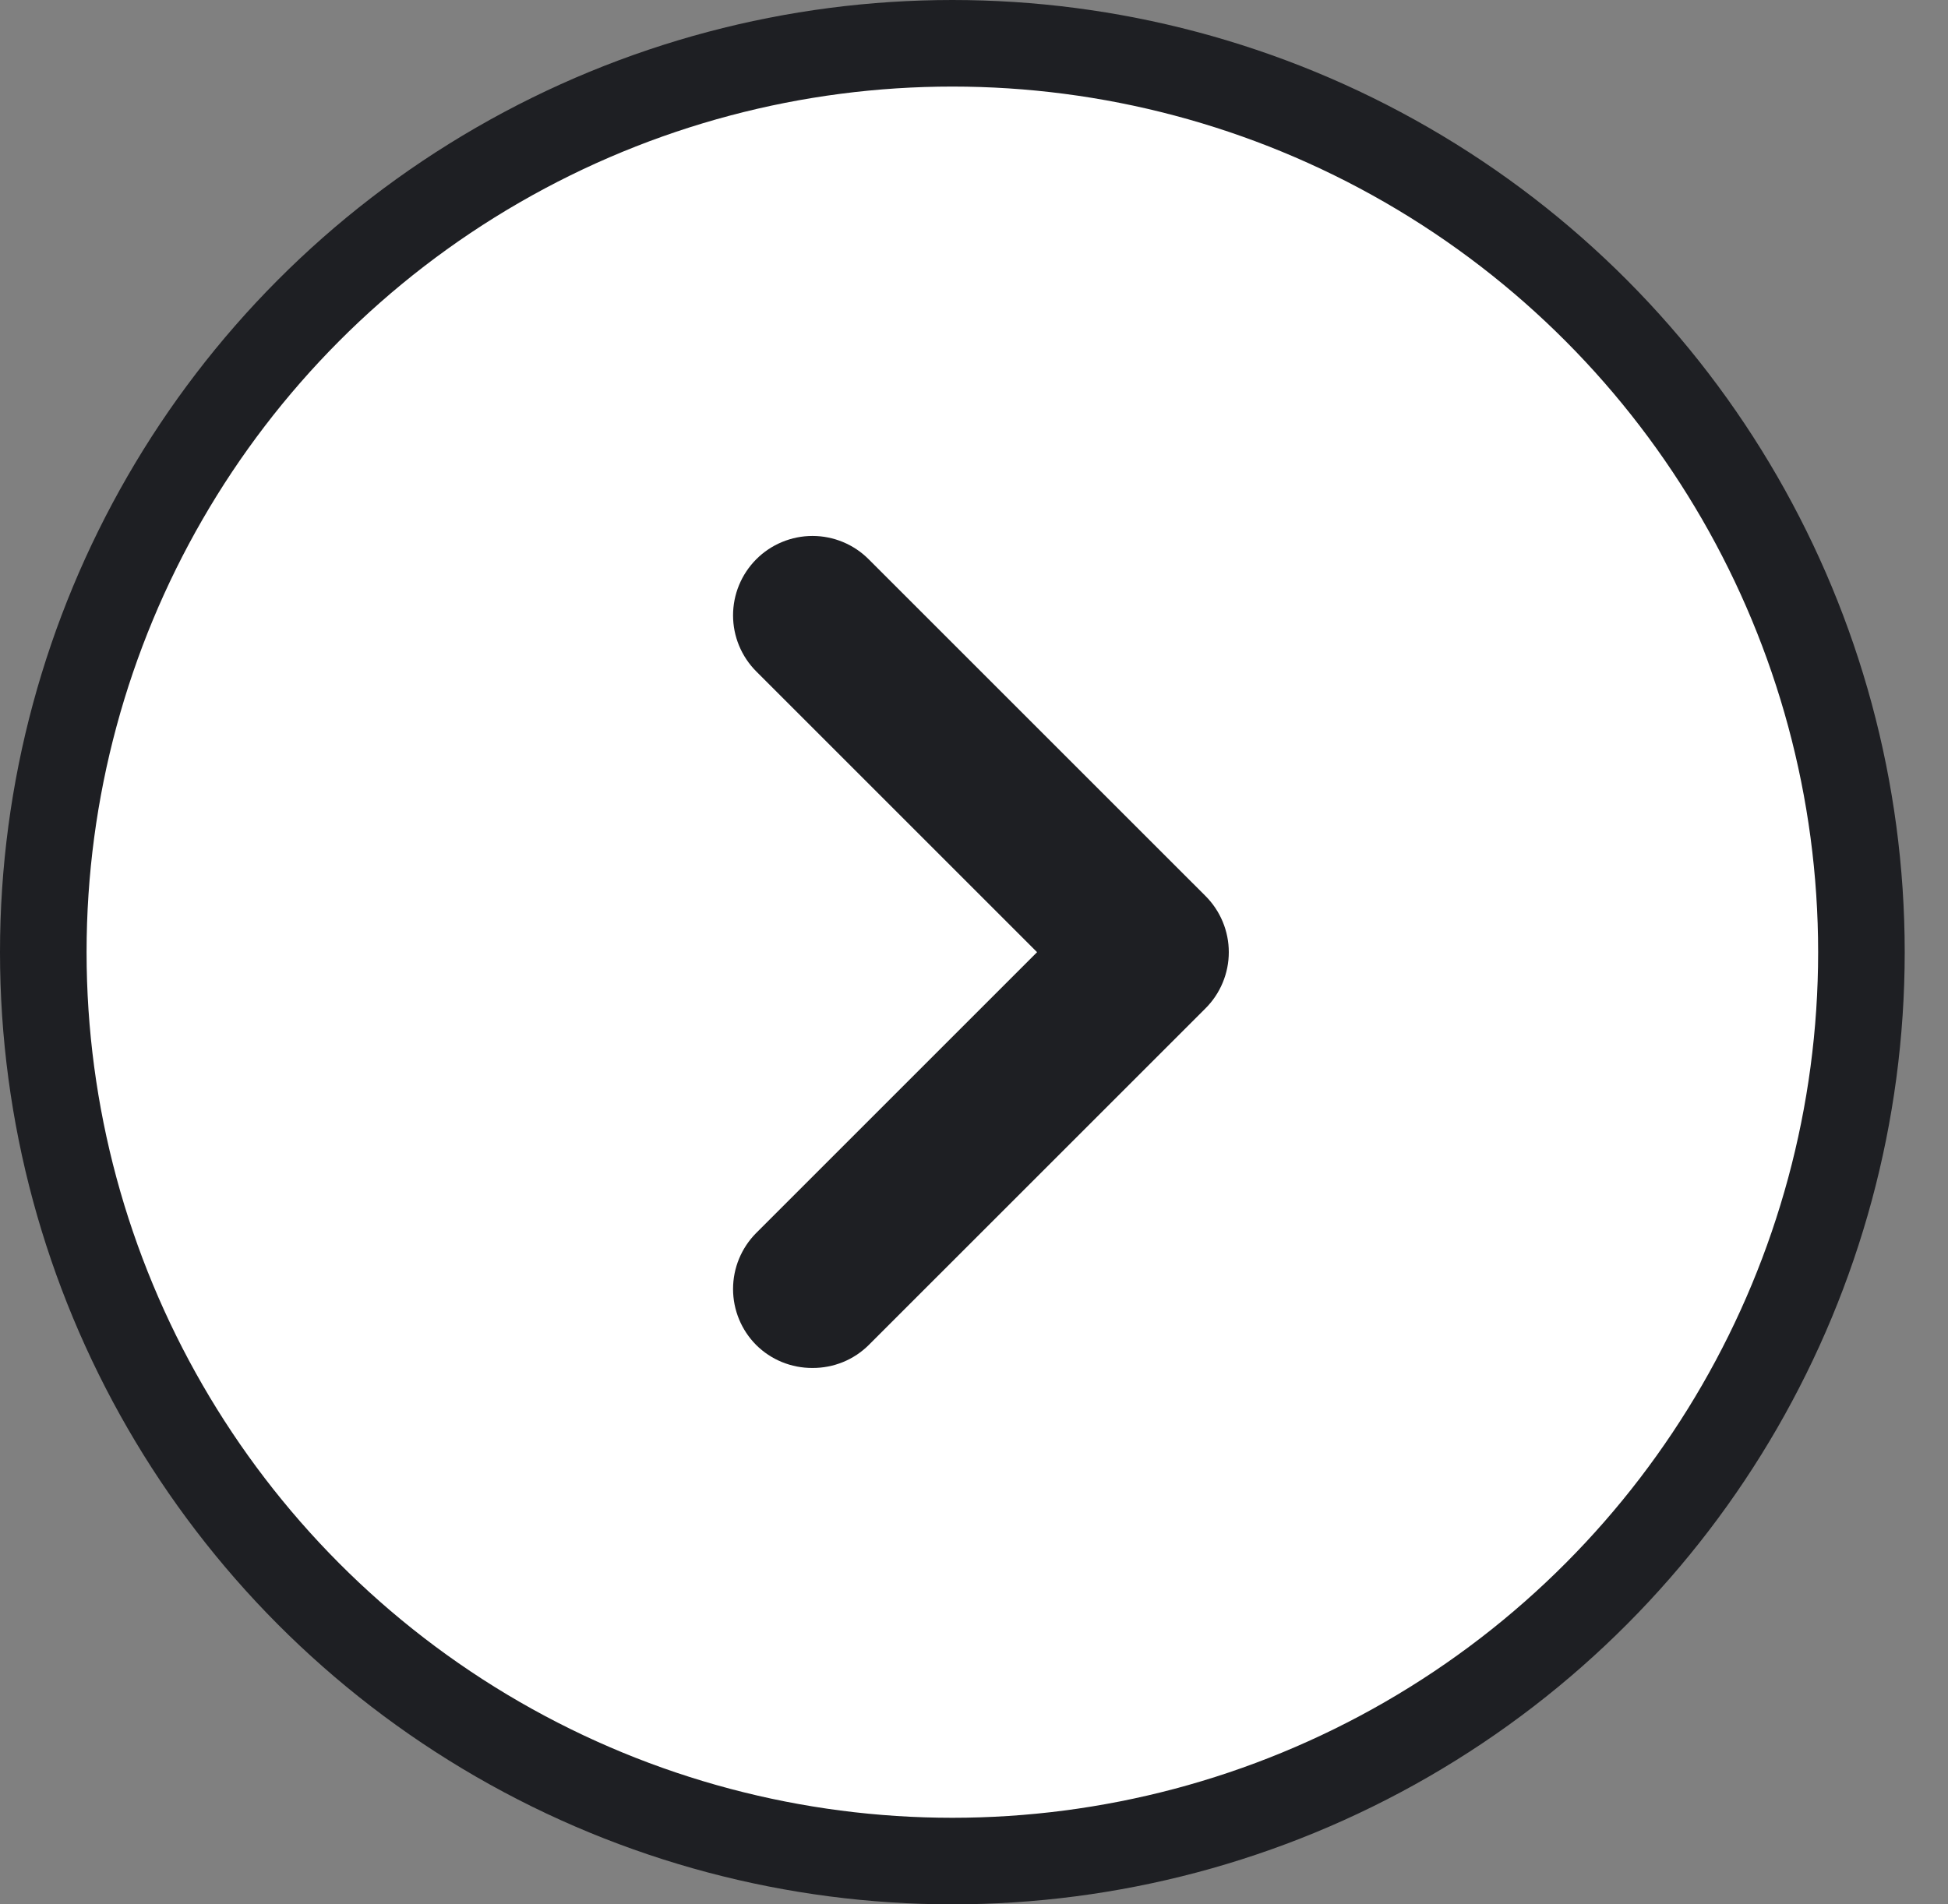
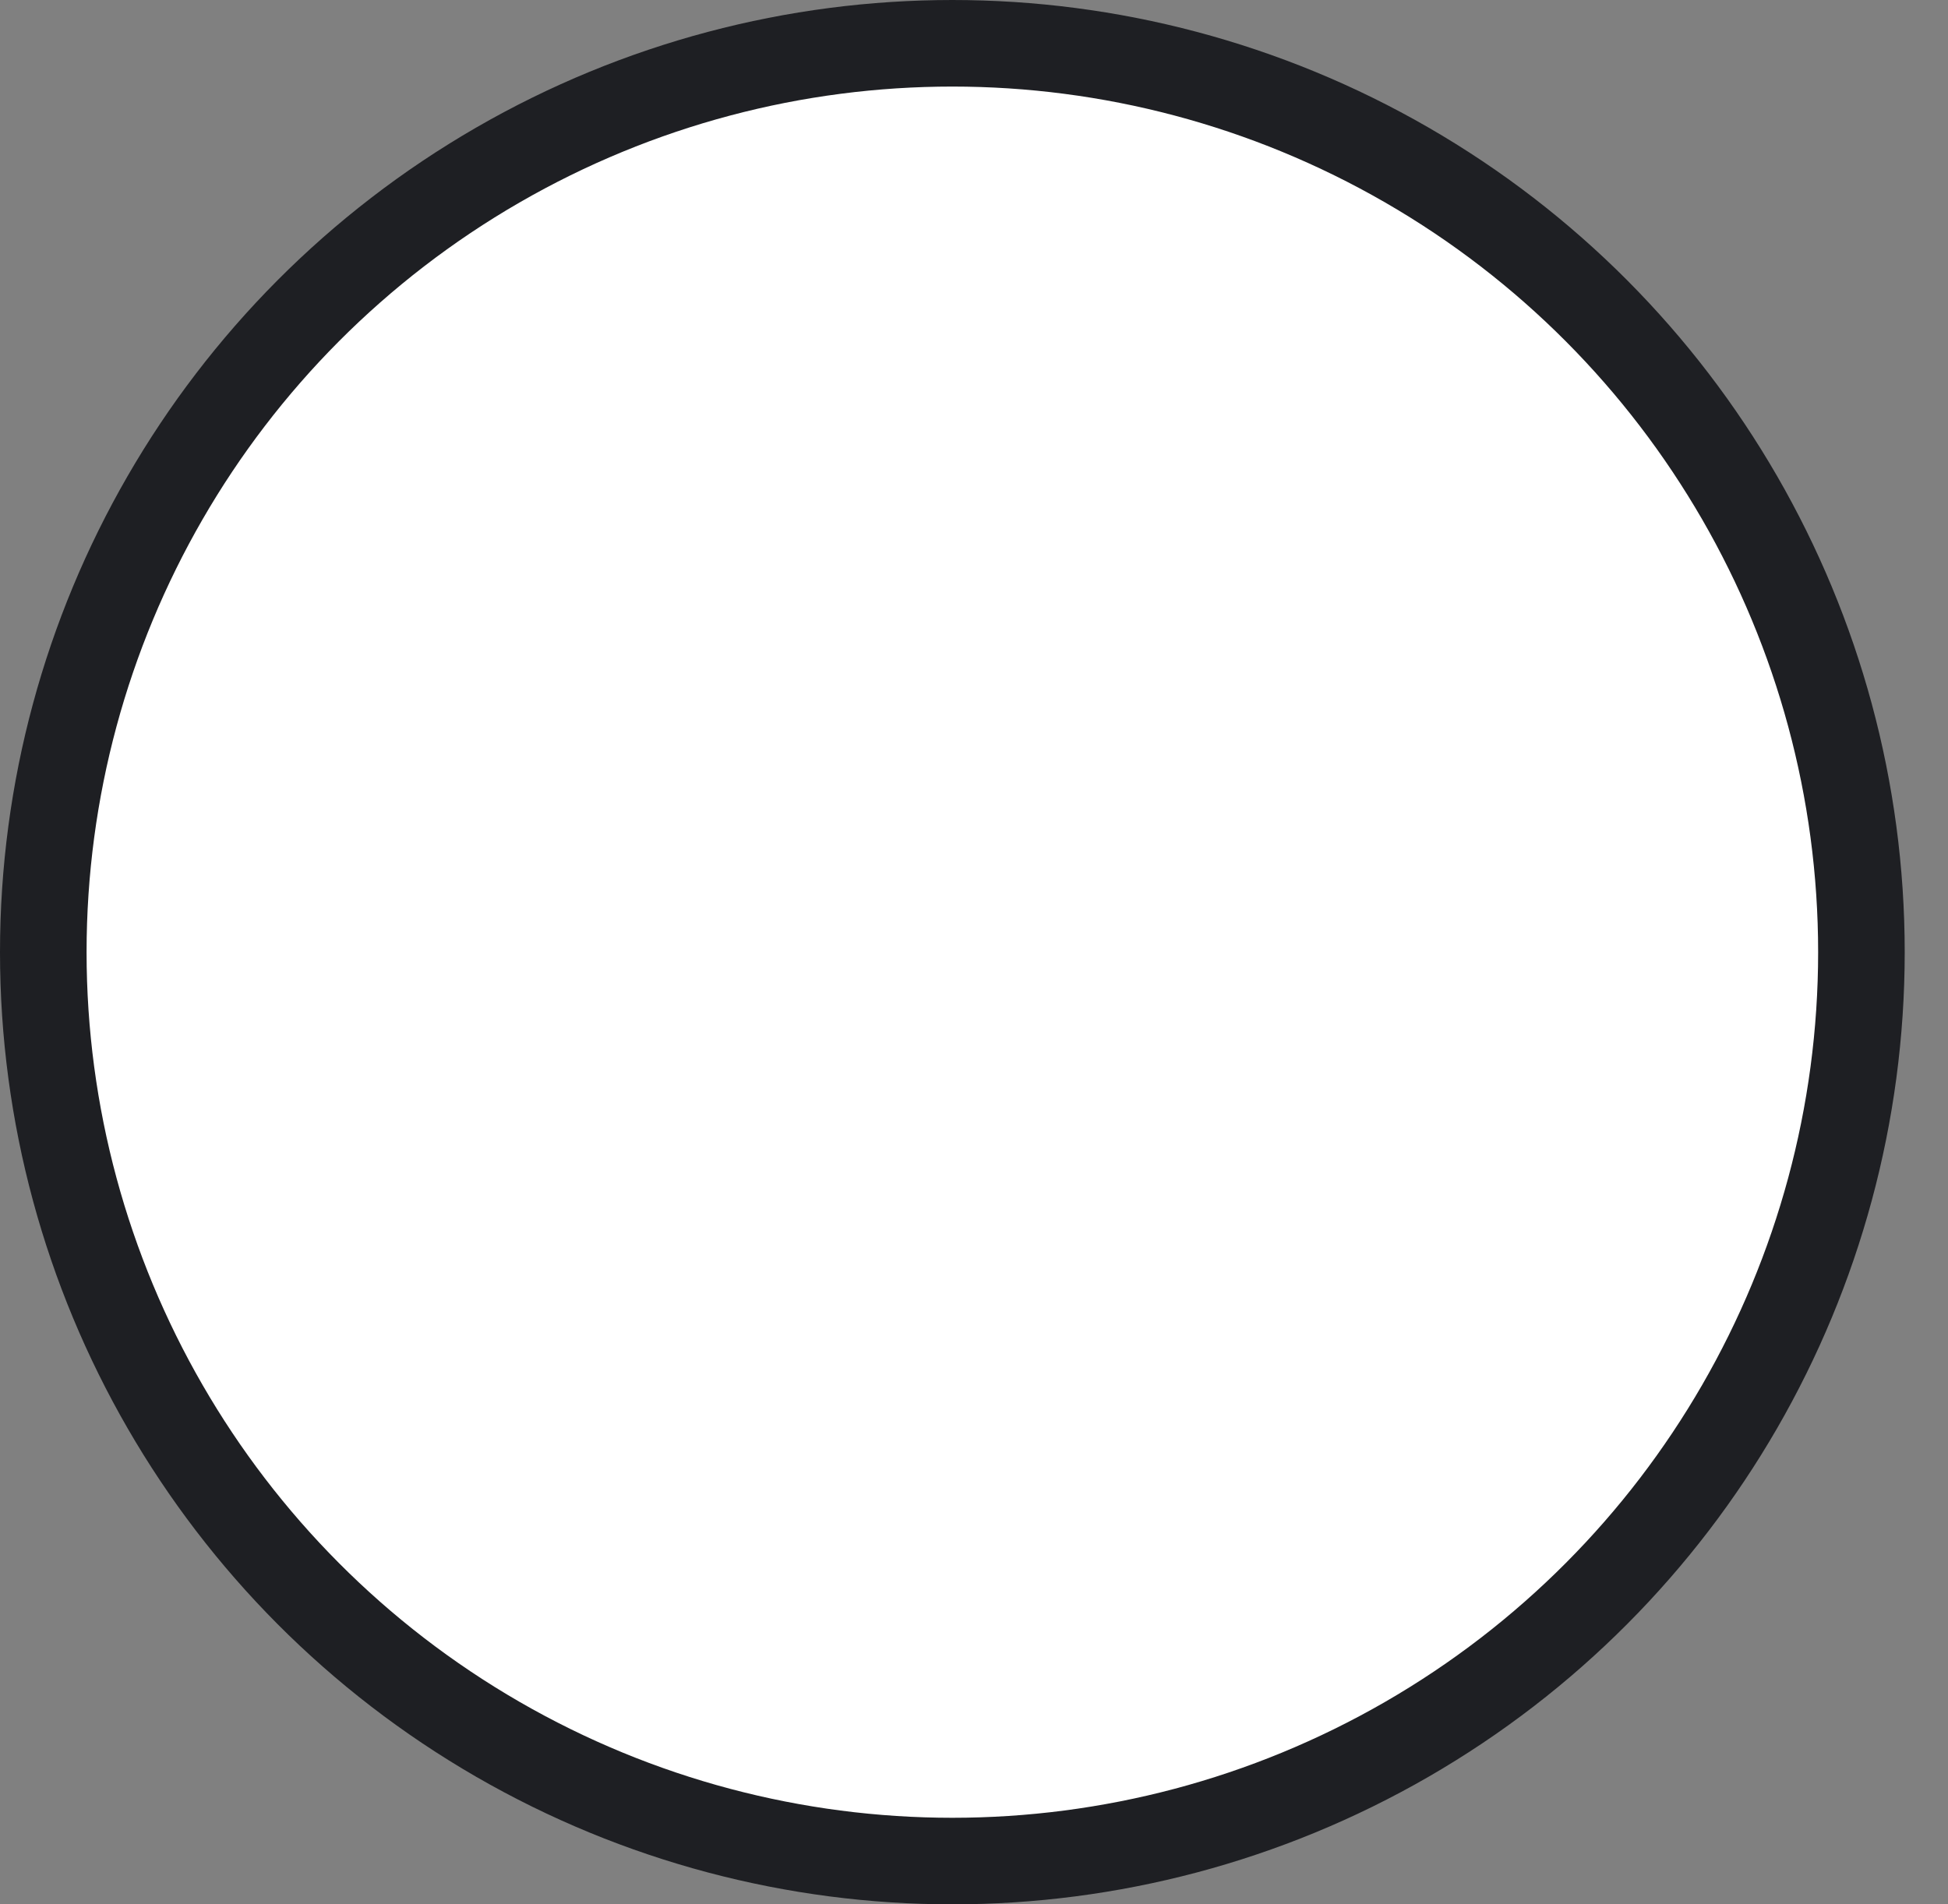
<svg xmlns="http://www.w3.org/2000/svg" width="45" height="44" viewBox="0 0 45 44" fill="none">
  <rect x="0" y="0" width="45" height="44" fill="#808080" stroke="none" />
  <circle cx="22" cy="22" r="21" fill="white" stroke="#1E1F23" stroke-width="2" />
-   <path d="M27.844 20.698L20.07 12.925C19.9 12.753 19.697 12.617 19.474 12.524C19.25 12.431 19.011 12.383 18.769 12.383C18.527 12.383 18.287 12.431 18.064 12.524C17.84 12.617 17.637 12.753 17.467 12.925C17.126 13.269 16.934 13.733 16.934 14.218C16.934 14.702 17.126 15.167 17.467 15.51L23.957 22L17.467 28.49C17.126 28.834 16.934 29.298 16.934 29.783C16.934 30.267 17.126 30.732 17.467 31.075C17.638 31.245 17.841 31.38 18.065 31.471C18.288 31.562 18.527 31.608 18.769 31.607C19.01 31.608 19.249 31.562 19.473 31.471C19.696 31.38 19.899 31.245 20.07 31.075L27.844 23.302C28.016 23.131 28.152 22.929 28.245 22.705C28.338 22.482 28.386 22.242 28.386 22C28.386 21.758 28.338 21.518 28.245 21.295C28.152 21.072 28.016 20.869 27.844 20.698Z" fill="#1E1F23" />
</svg>